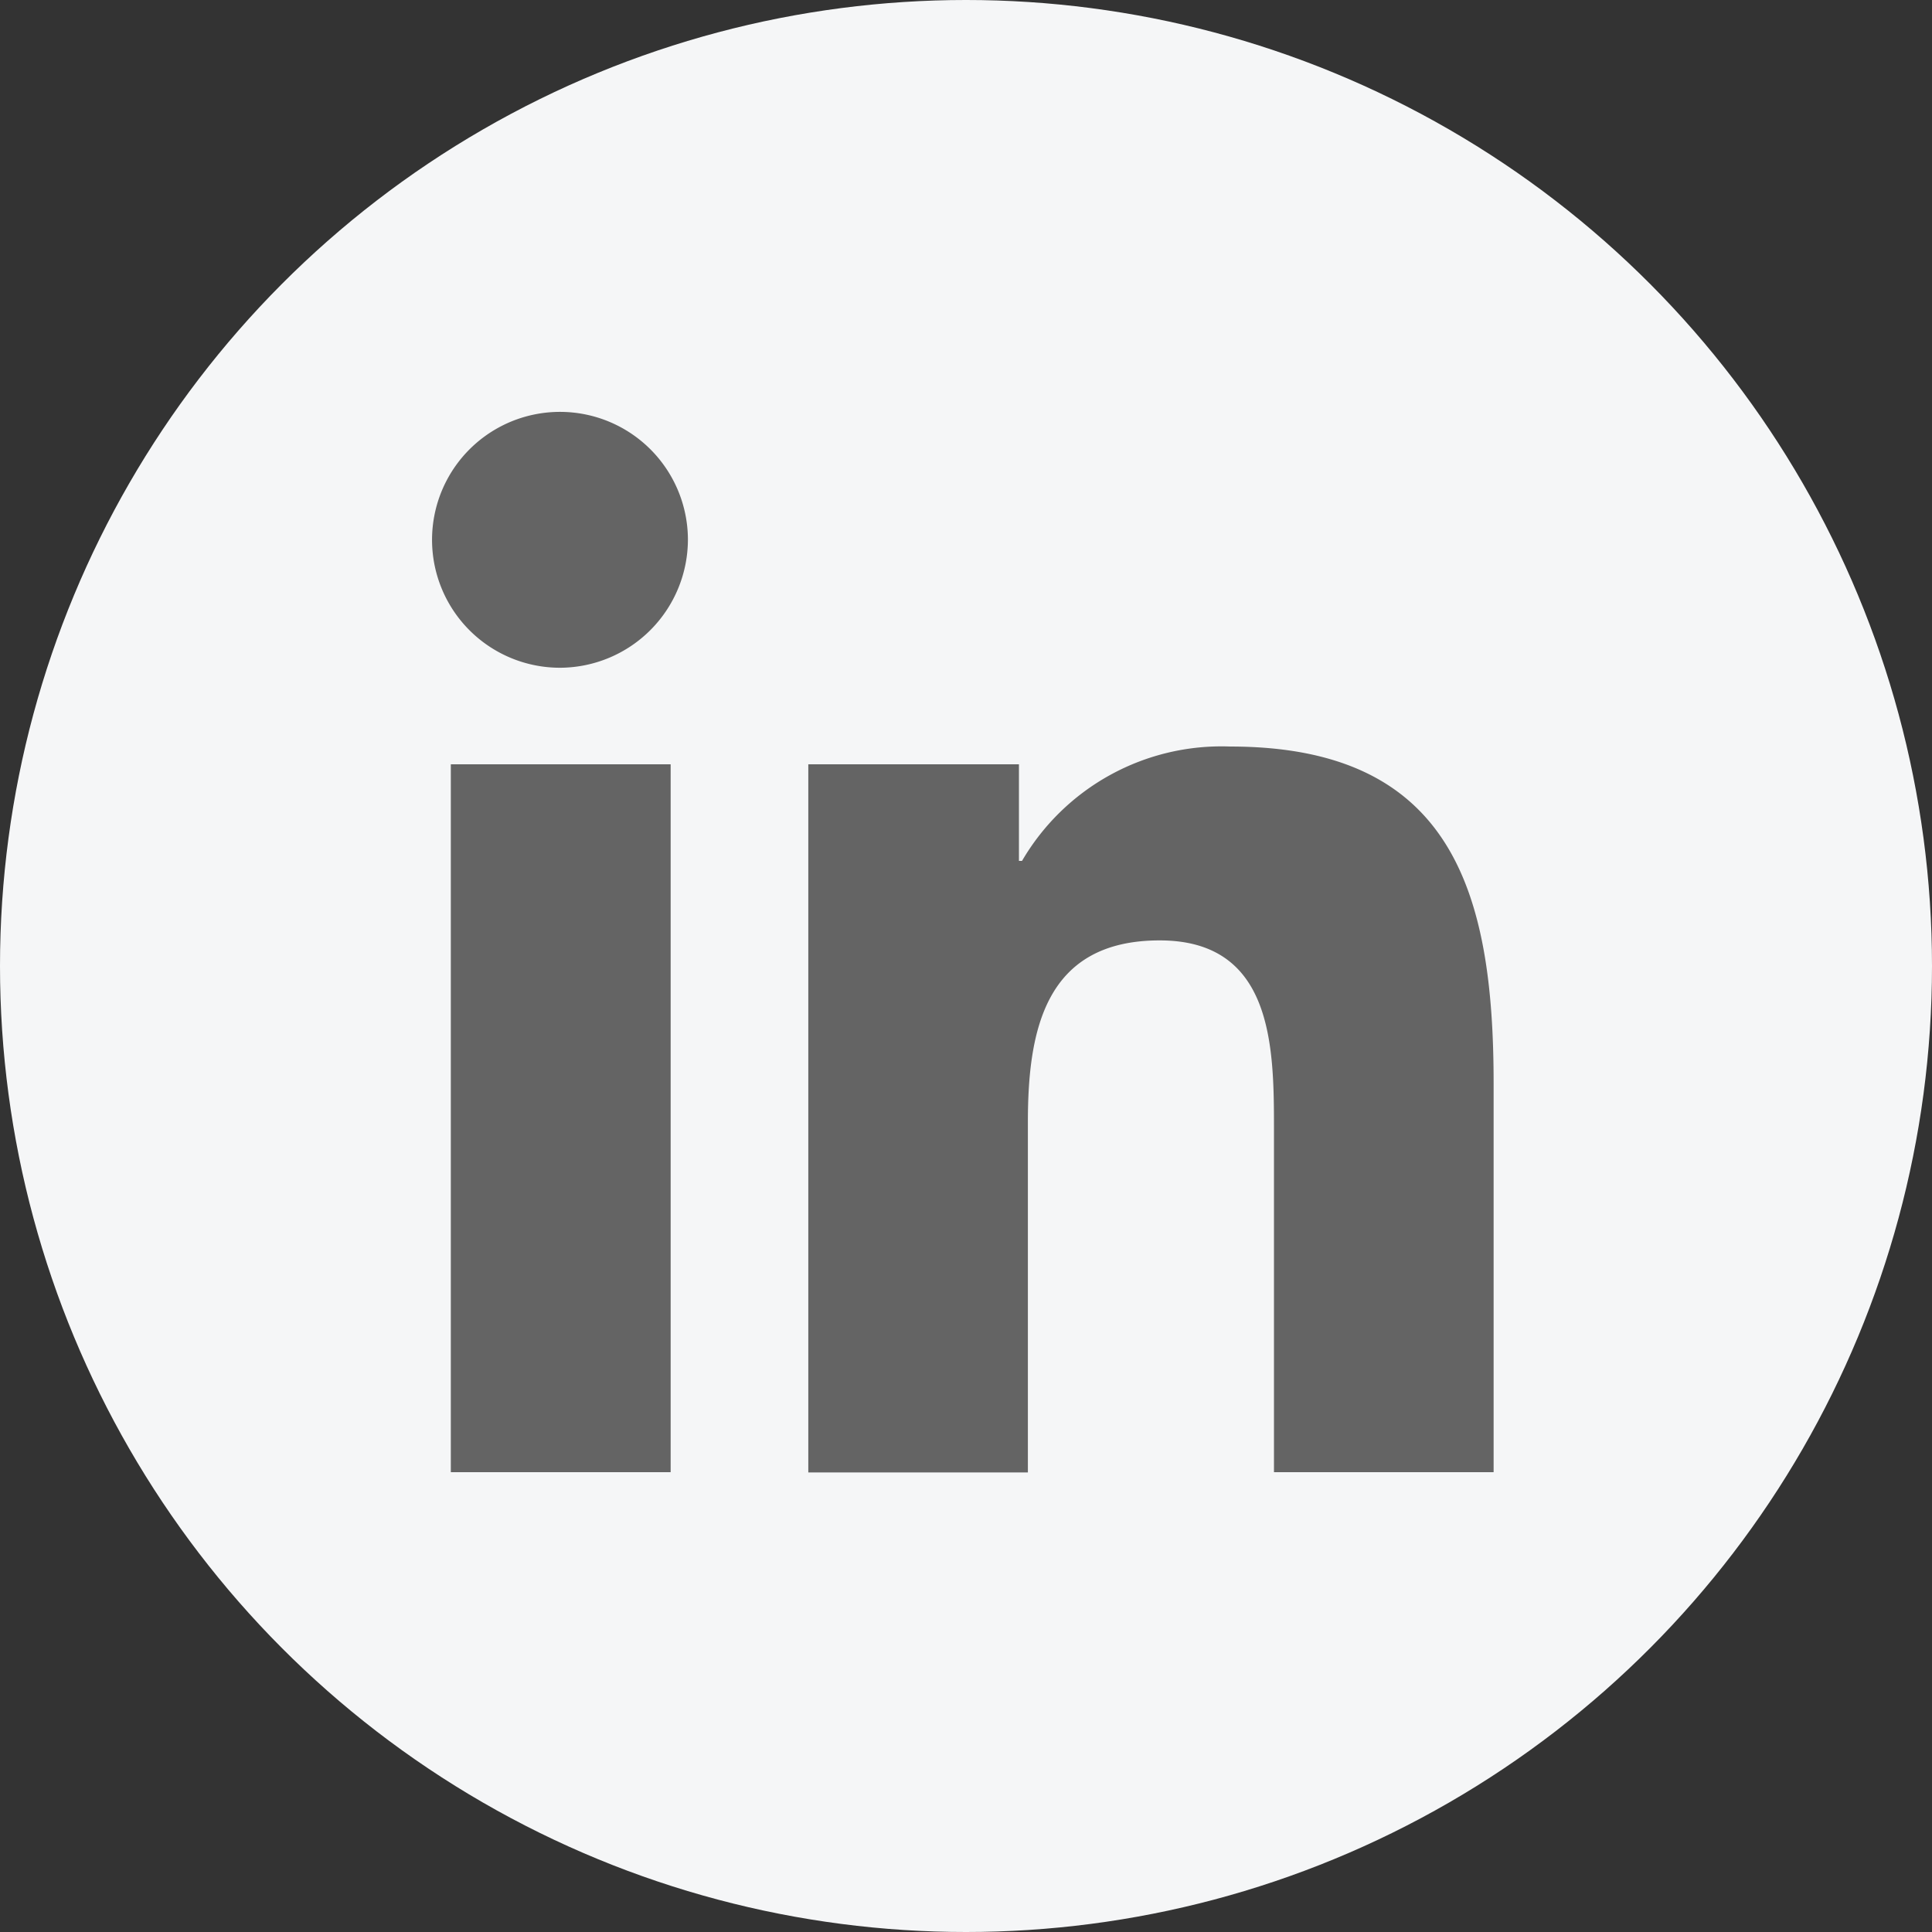
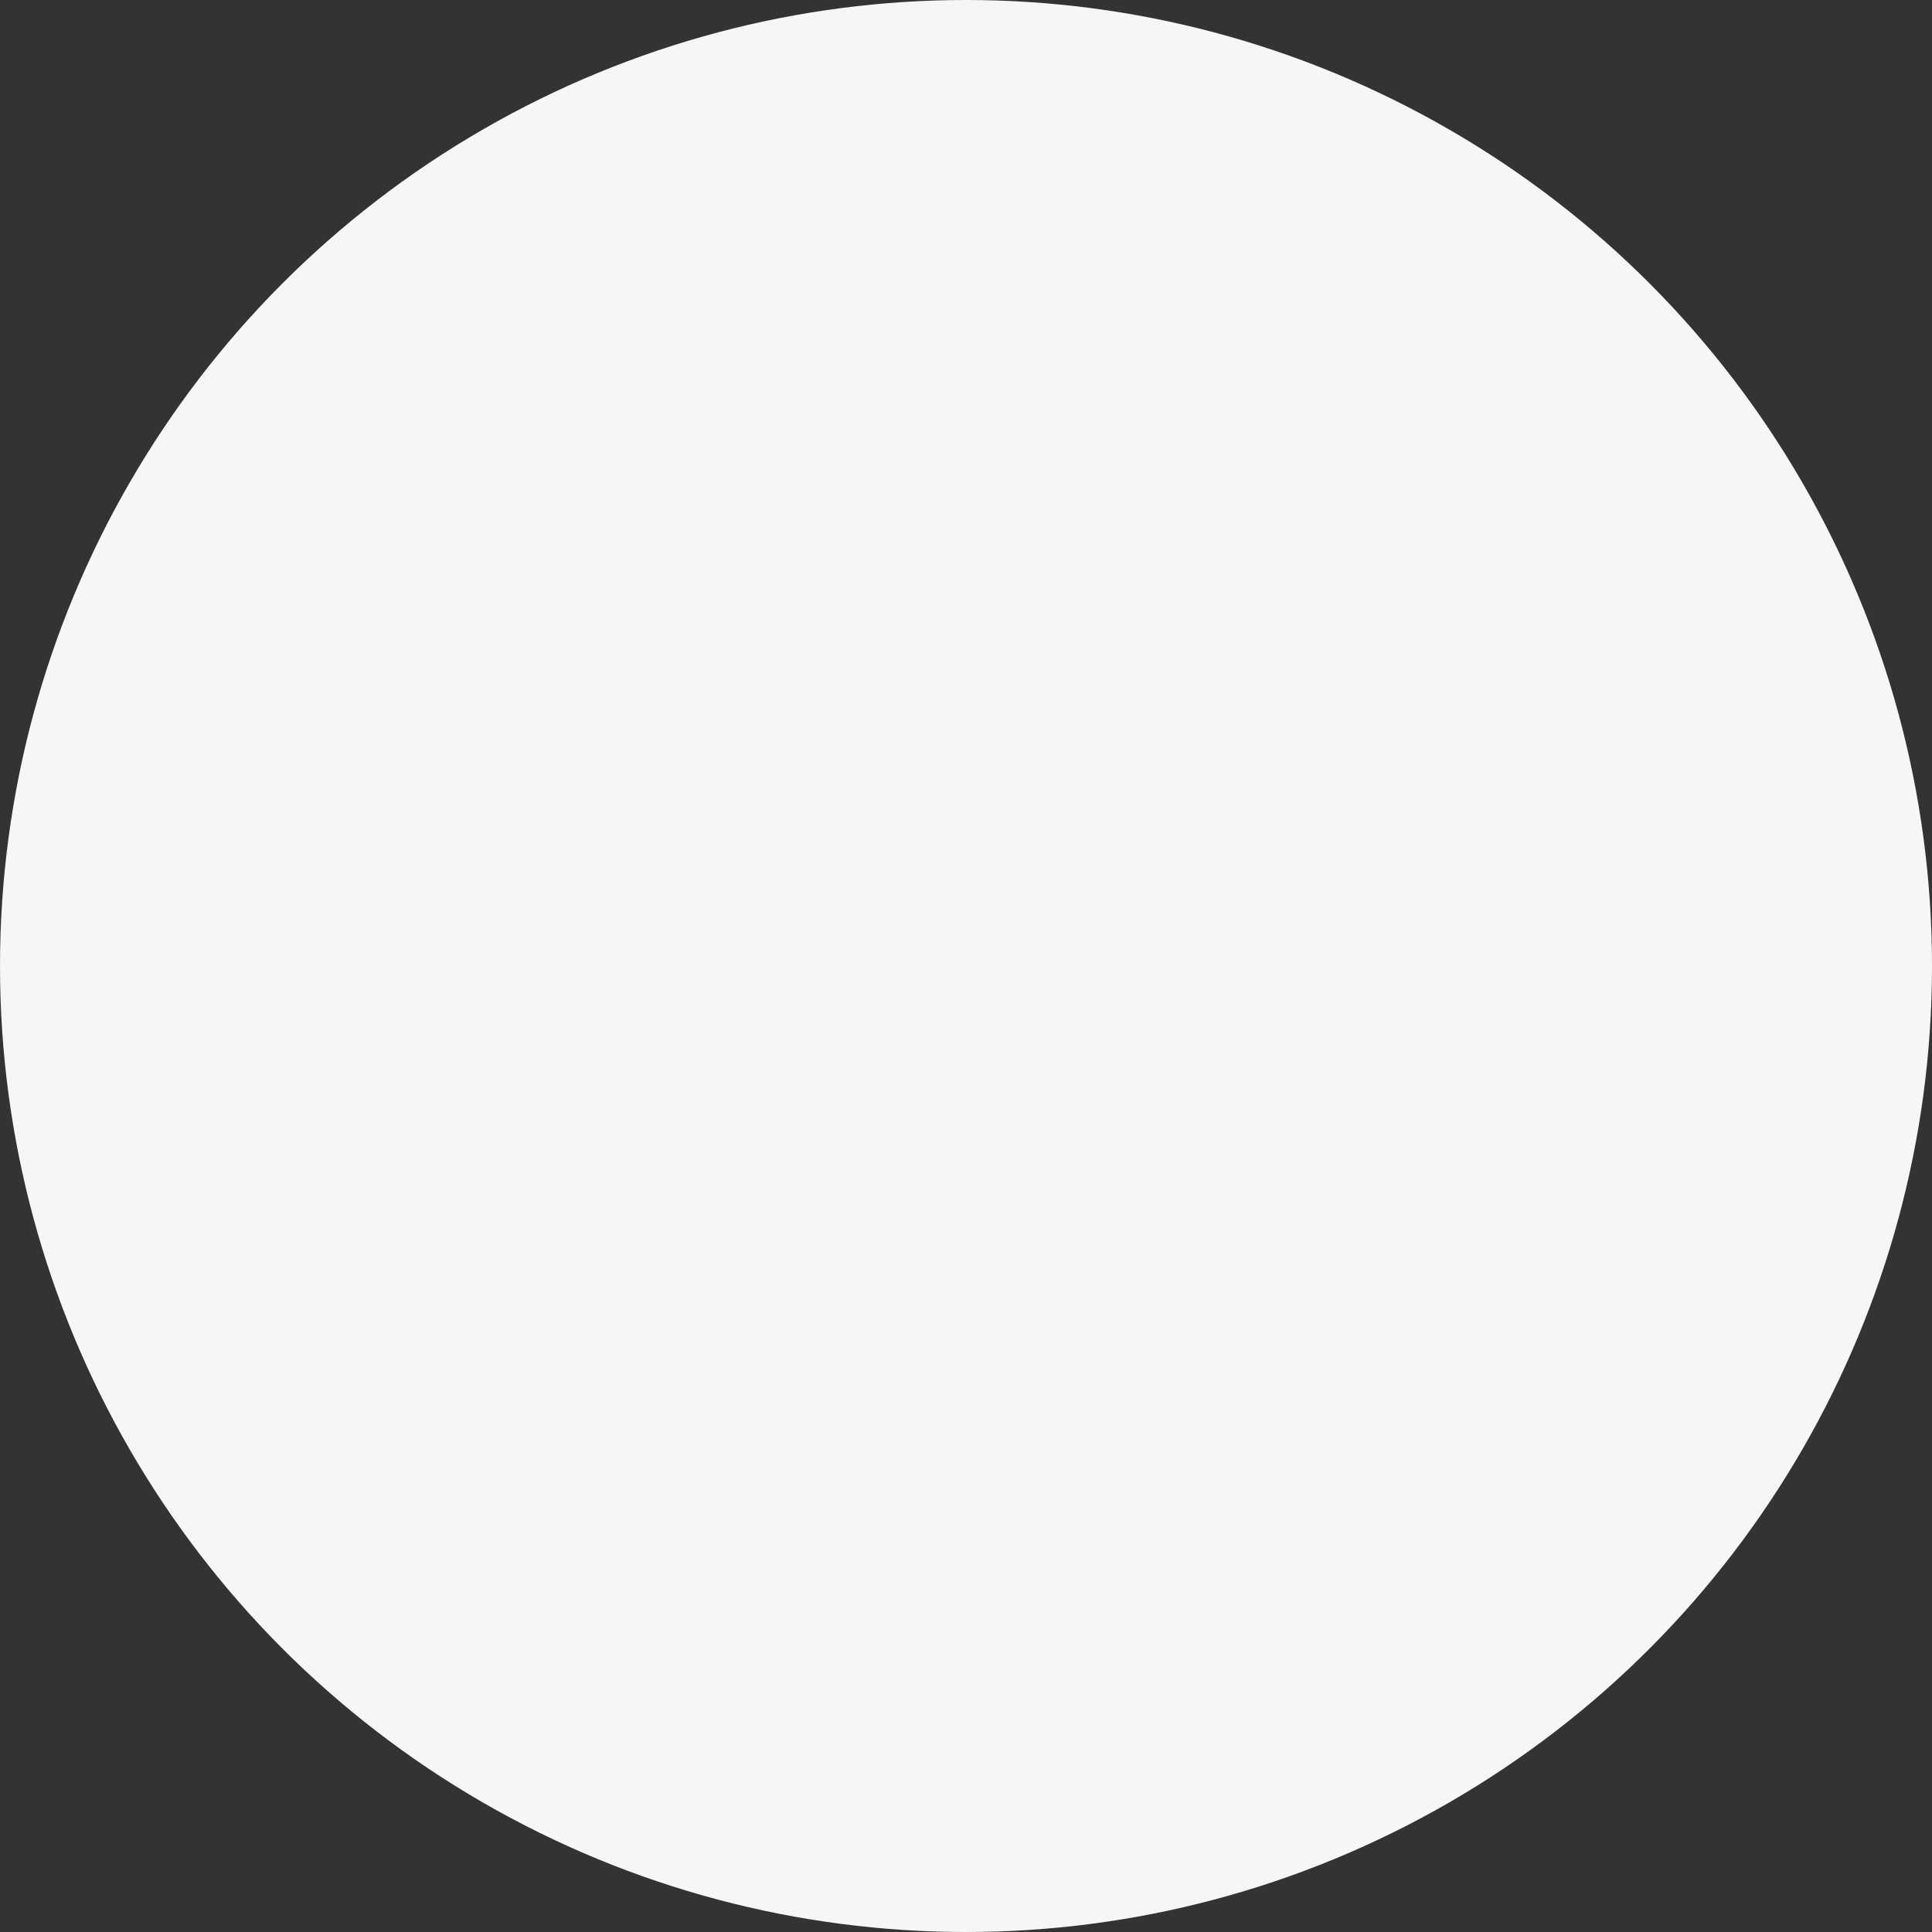
<svg xmlns="http://www.w3.org/2000/svg" width="32" height="32" viewBox="0 0 32 32">
  <rect x="0" y="0" width="32" height="32" fill="#333333" stroke="none" />
  <g id="Grupo_345" data-name="Grupo 345" transform="translate(0.144)">
    <circle id="Elipse_11" data-name="Elipse 11" cx="16" cy="16" r="16" transform="translate(-0.144)" fill="#f5f6f7" />
-     <path id="Icon_awesome-linkedin-in" data-name="Icon awesome-linkedin-in" d="M3.931,17.562H.29V5.837H3.931ZM2.109,4.238A2.119,2.119,0,1,1,4.217,2.109,2.126,2.126,0,0,1,2.109,4.238ZM17.557,17.562H13.924V11.854c0-1.36-.027-3.1-1.893-3.1-1.893,0-2.183,1.478-2.183,3.007v5.805H6.211V5.837H9.7v1.6h.051A3.826,3.826,0,0,1,13.2,5.543c3.685,0,4.362,2.426,4.362,5.578v6.44Z" transform="translate(7.033 6.822)" fill="#646464" />
  </g>
</svg>